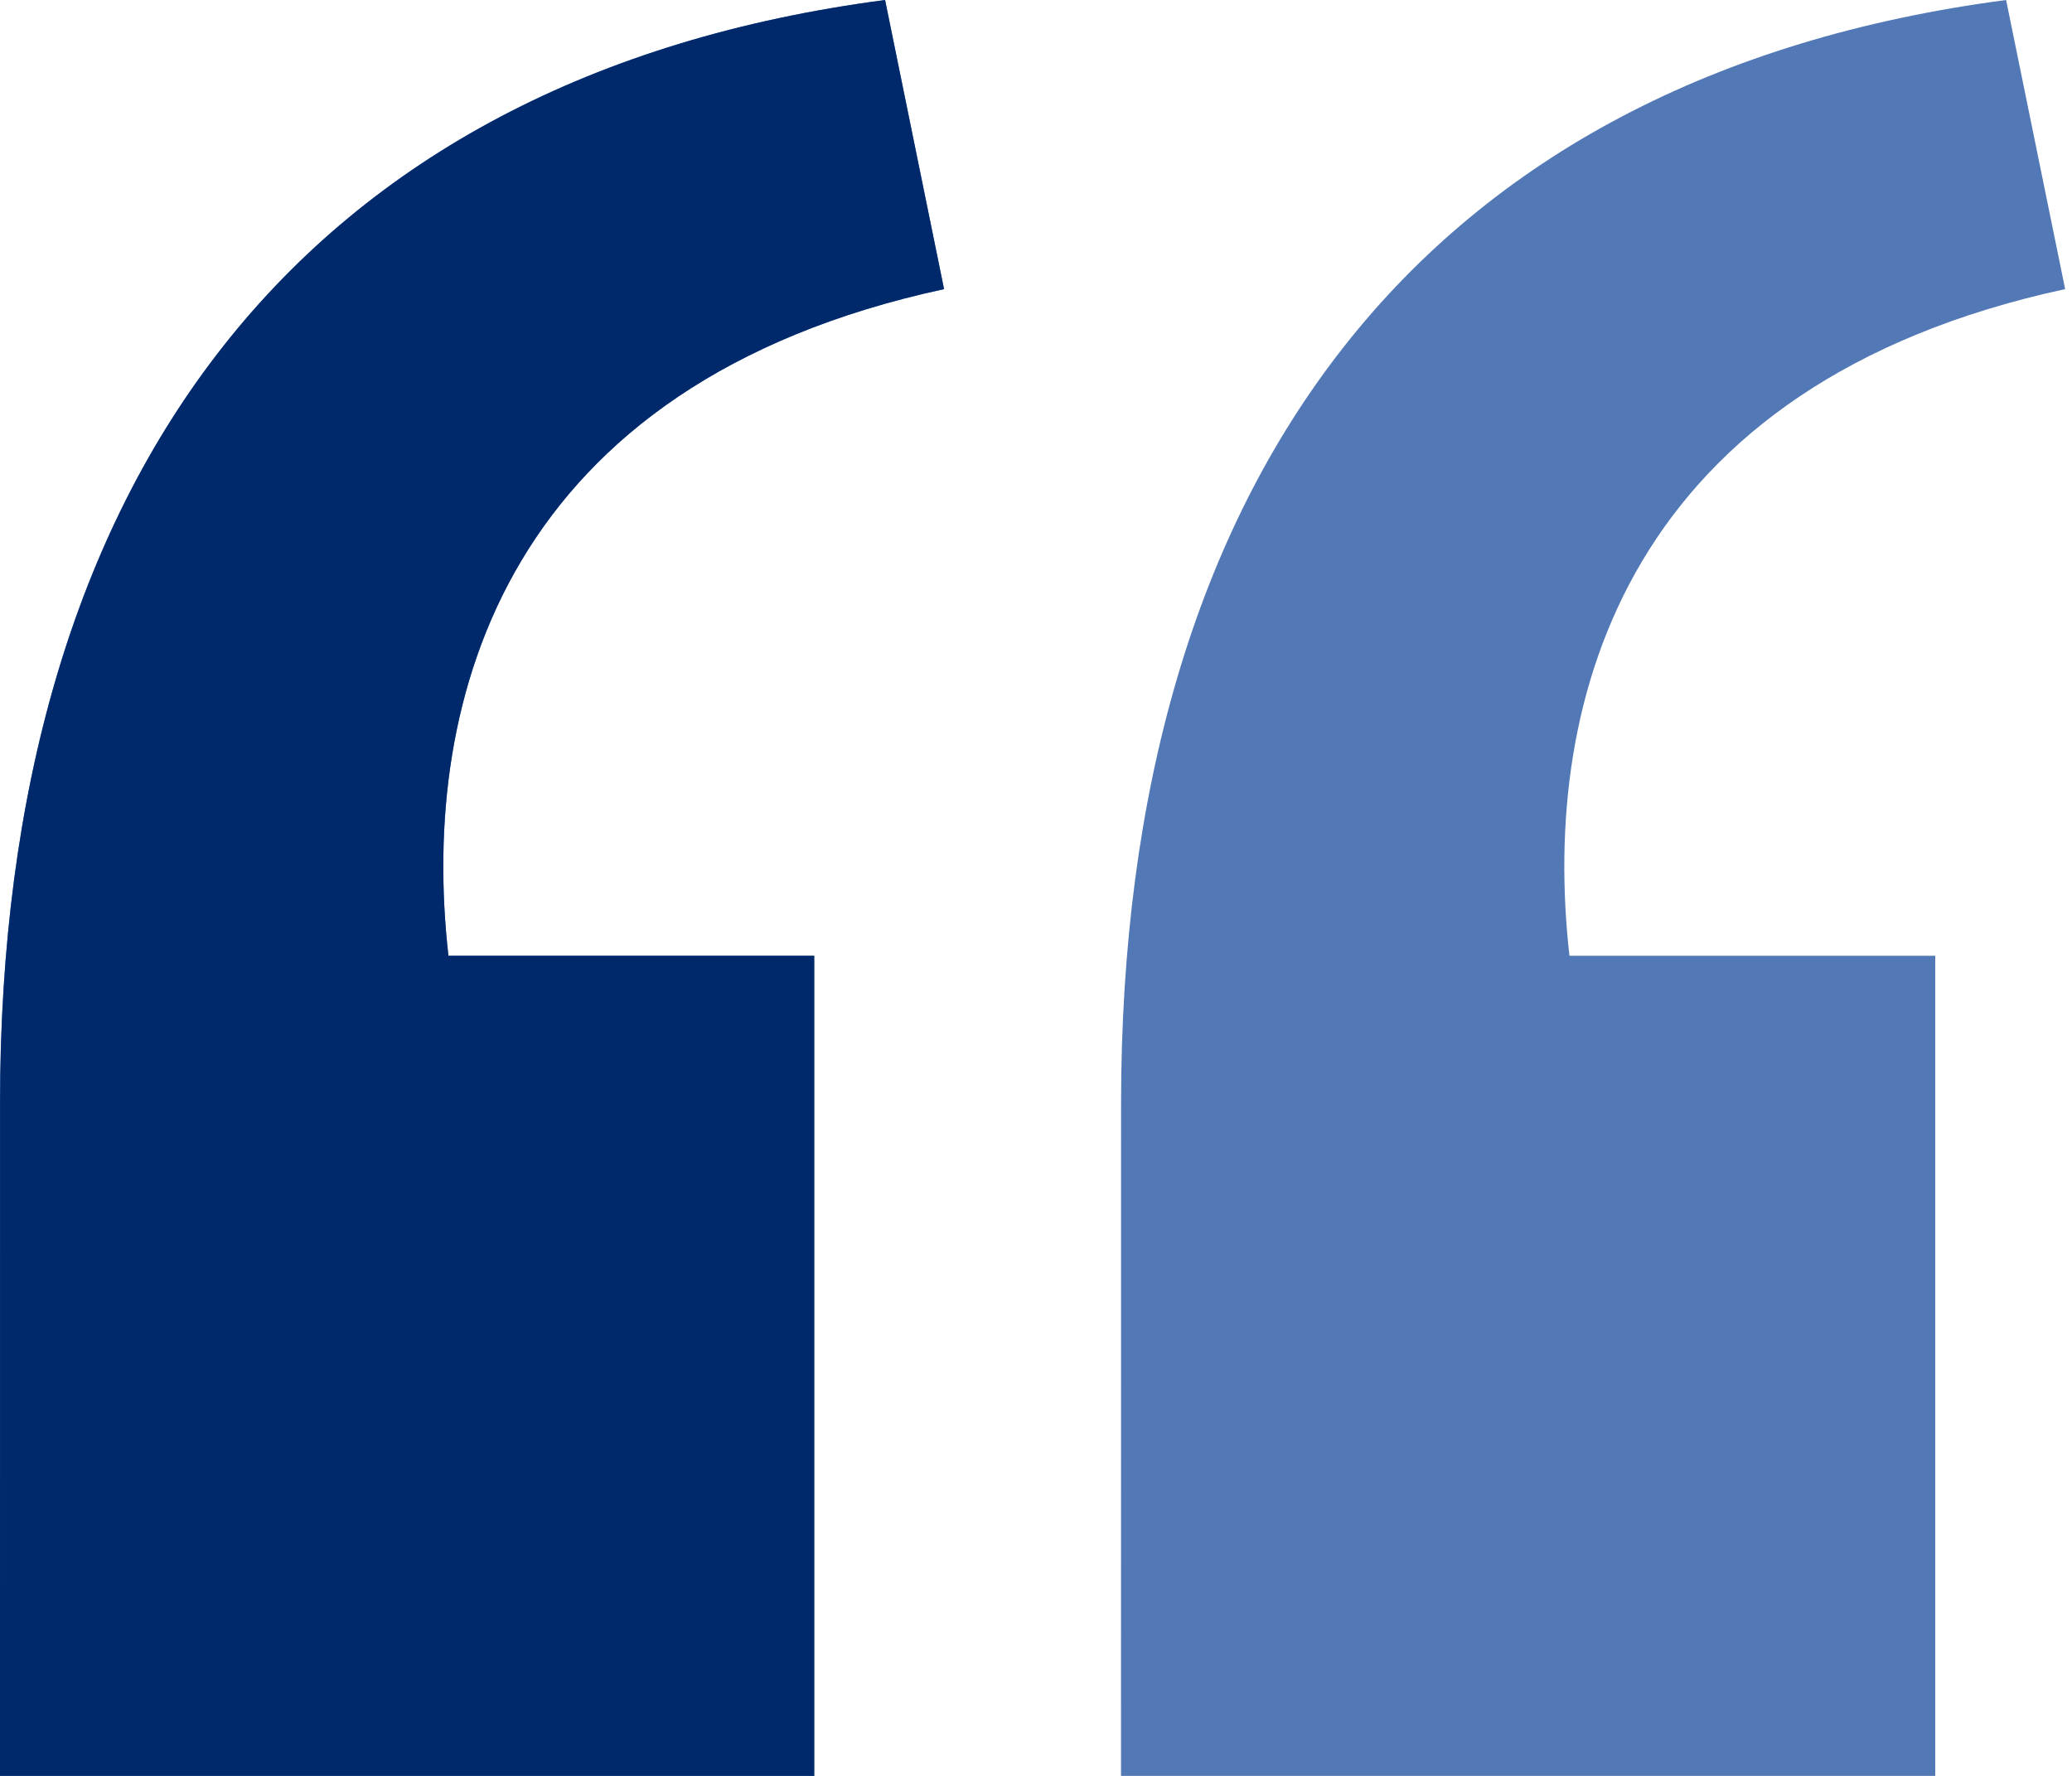
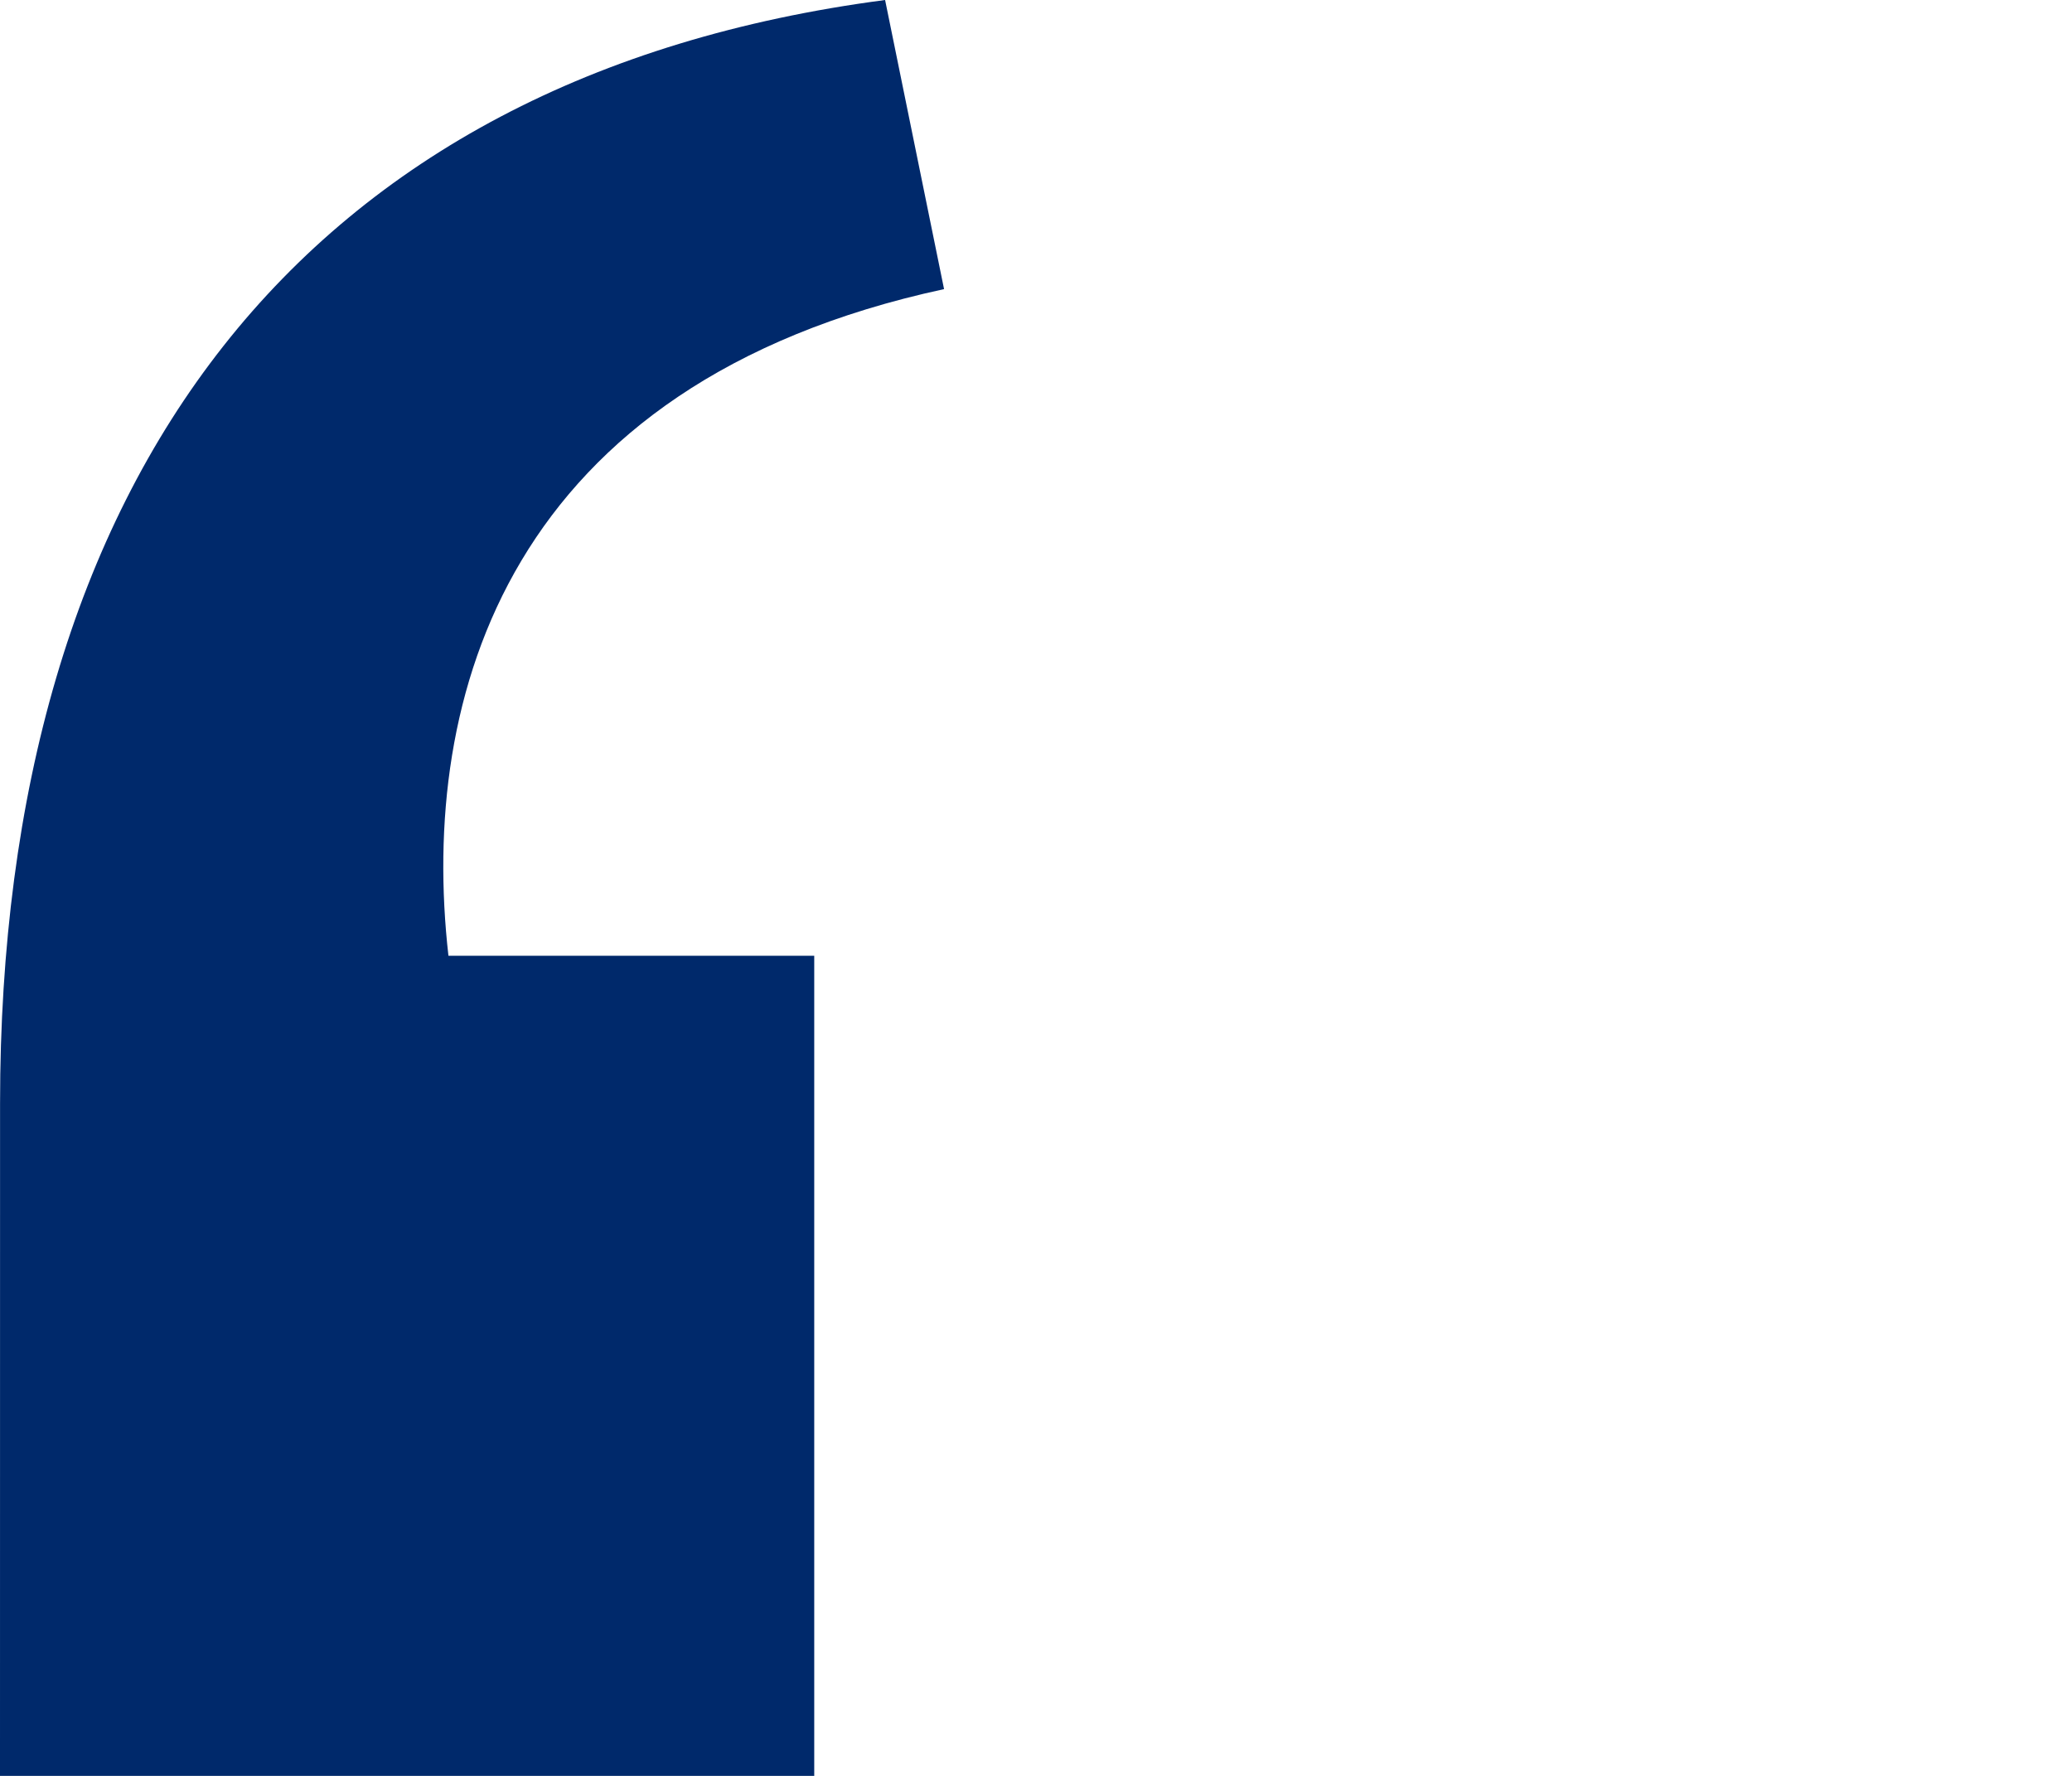
<svg xmlns="http://www.w3.org/2000/svg" width="35" height="30" viewBox="0 0 35 30" fill="none">
-   <path d="M18.937 18.638C18.937 8.073 24.02 1.295 33.887 0L34.884 4.884C27.509 6.479 26.013 11.761 26.511 16.146H32.69V30H18.936L18.937 18.638ZM0 18.638C0 8.073 5.083 1.295 14.95 0L15.947 4.884C8.572 6.479 7.077 11.761 7.575 16.146H13.754V30H0V18.638Z" fill="#5278B6" />
  <path d="M14.951 0C5.084 1.295 0.001 8.073 0.001 18.638L1.43051e-05 30H13.754V16.146H7.575C7.077 11.761 8.572 6.479 15.947 4.884L14.951 0Z" fill="#00296B" />
</svg>